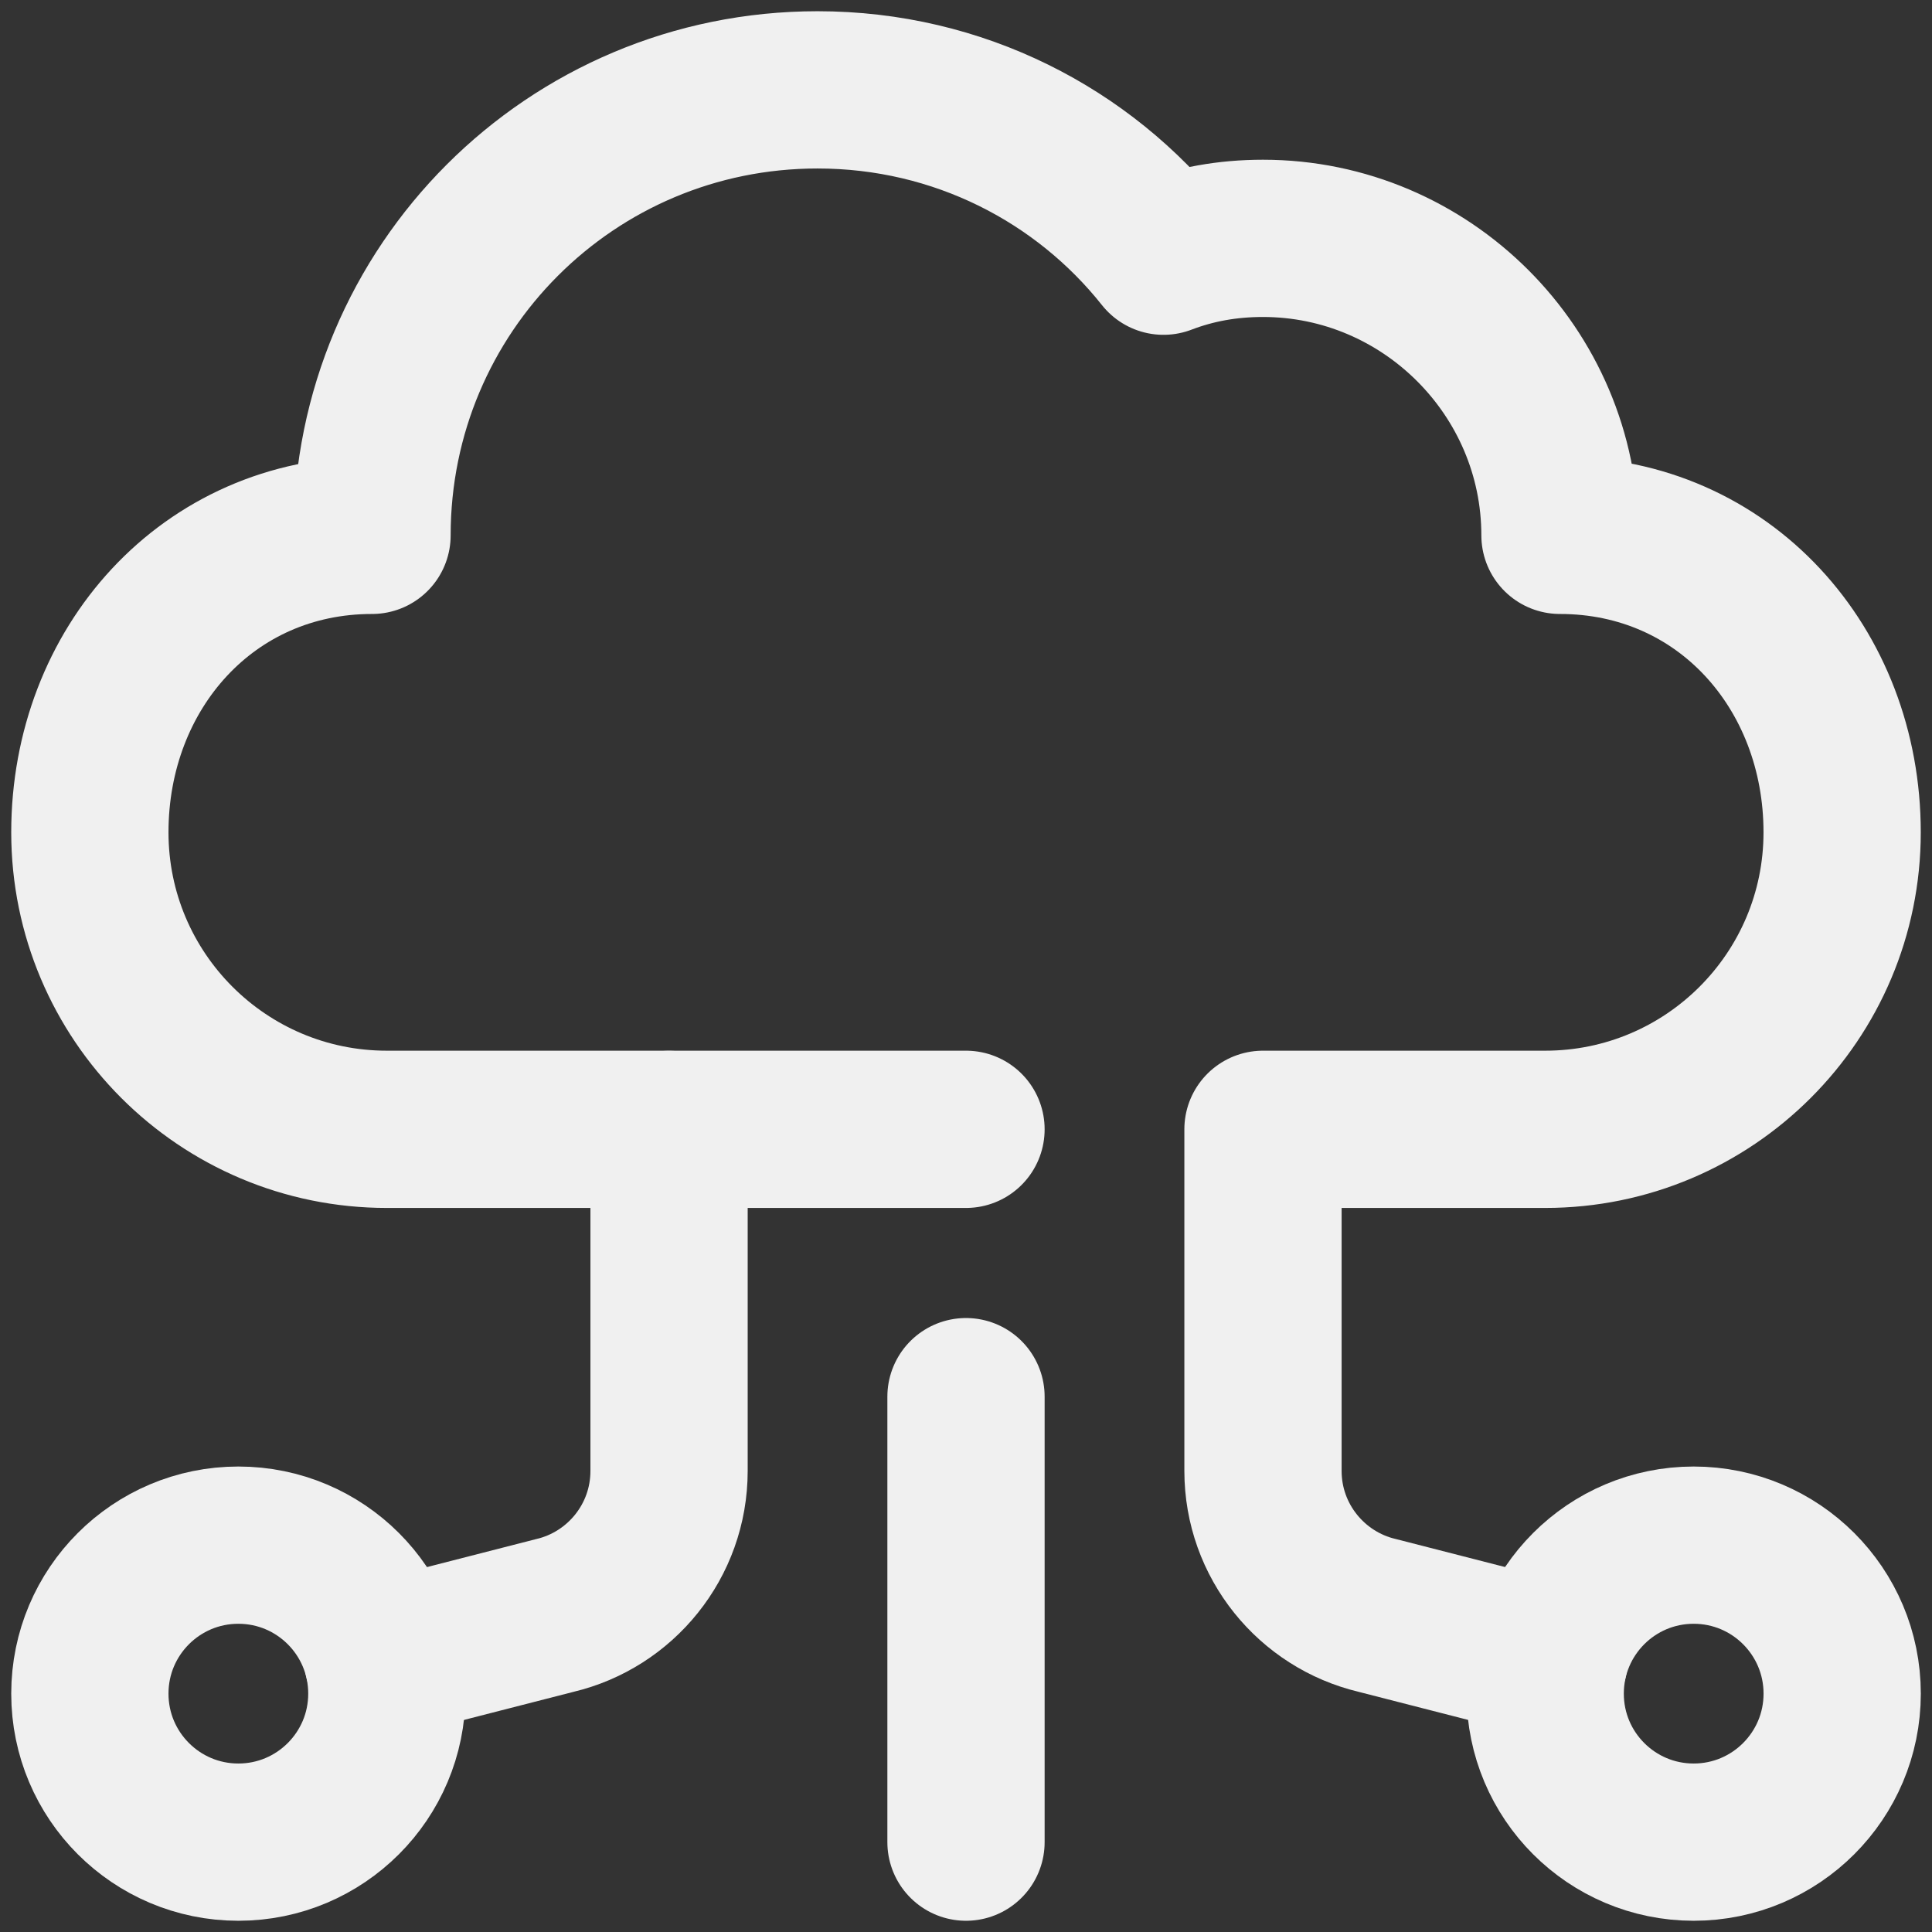
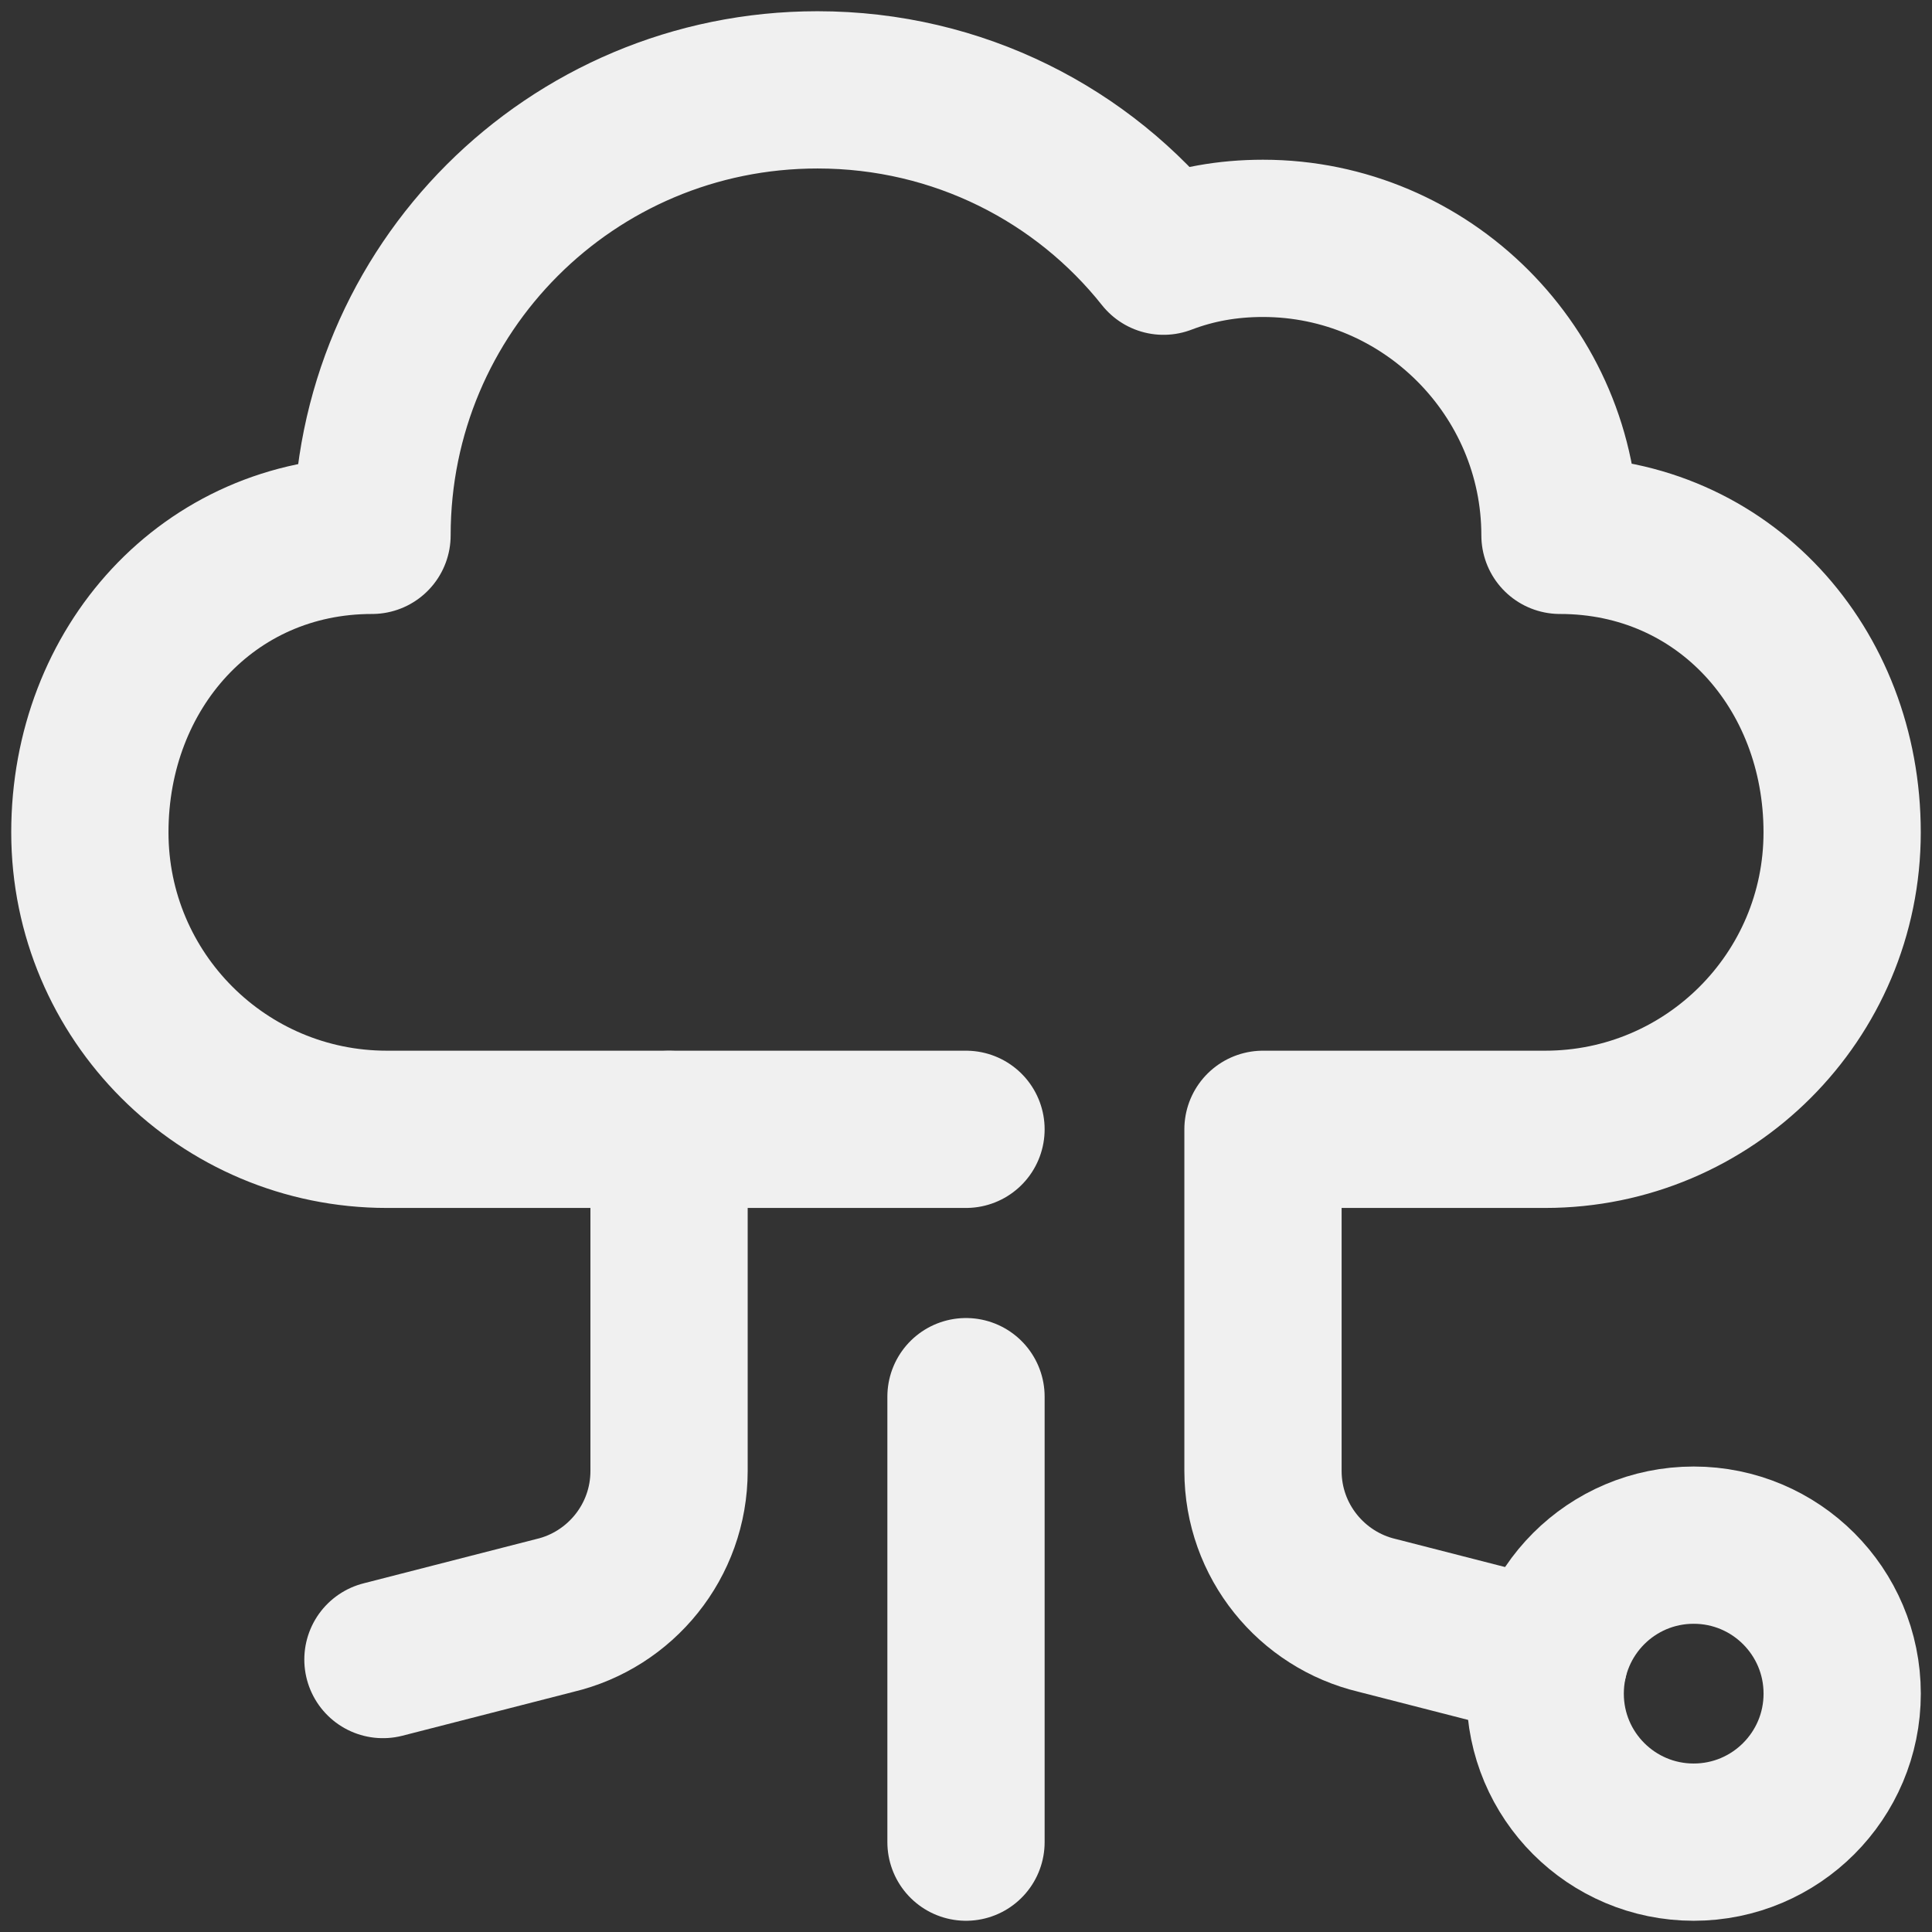
<svg xmlns="http://www.w3.org/2000/svg" width="43" height="43" viewBox="0 0 43 43" fill="none">
  <rect x="0" y="0" width="43" height="43" fill="#333333" stroke="none" />
-   <path d="M5.305 41C7.13 41 8.61 39.52 8.61 37.695C8.61 35.869 7.13 34.39 5.305 34.39C3.48 34.39 2 35.869 2 37.695C2 39.52 3.48 41 5.305 41Z" stroke="#F0F0F0" stroke-width="3.5" stroke-miterlimit="10" stroke-linecap="round" stroke-linejoin="round" />
  <path d="M37.696 41C39.521 41 41.001 39.52 41.001 37.695C41.001 35.869 39.521 34.39 37.696 34.39C35.87 34.39 34.391 35.869 34.391 37.695C34.391 39.52 35.87 41 37.696 41Z" stroke="#F0F0F0" stroke-width="3.5" stroke-miterlimit="10" stroke-linecap="round" stroke-linejoin="round" />
  <path d="M14.891 25.137V32.738C14.891 34.301 13.806 35.611 12.348 35.955L8.523 36.936" stroke="#F0F0F0" stroke-width="3.5" stroke-miterlimit="10" stroke-linecap="round" stroke-linejoin="round" />
  <path d="M34.477 36.935L30.652 35.954C29.195 35.609 28.11 34.3 28.11 32.737V25.135H34.39C38.04 25.135 41 22.176 41 18.525C41 14.874 38.371 11.915 34.72 11.915C34.72 8.28 31.745 5.305 28.11 5.305C27.317 5.305 26.59 5.437 25.896 5.702C24.111 3.454 21.335 2 18.195 2C12.709 2 8.28 6.429 8.28 11.915C4.629 11.915 2 14.875 2 18.525C2 22.176 4.96 25.135 8.61 25.135H21.5" stroke="#F0F0F0" stroke-width="3.5" stroke-miterlimit="10" stroke-linecap="round" stroke-linejoin="round" />
  <path d="M21.5 31.085V41" stroke="#F0F0F0" stroke-width="3.5" stroke-miterlimit="10" stroke-linecap="round" stroke-linejoin="round" />
</svg>